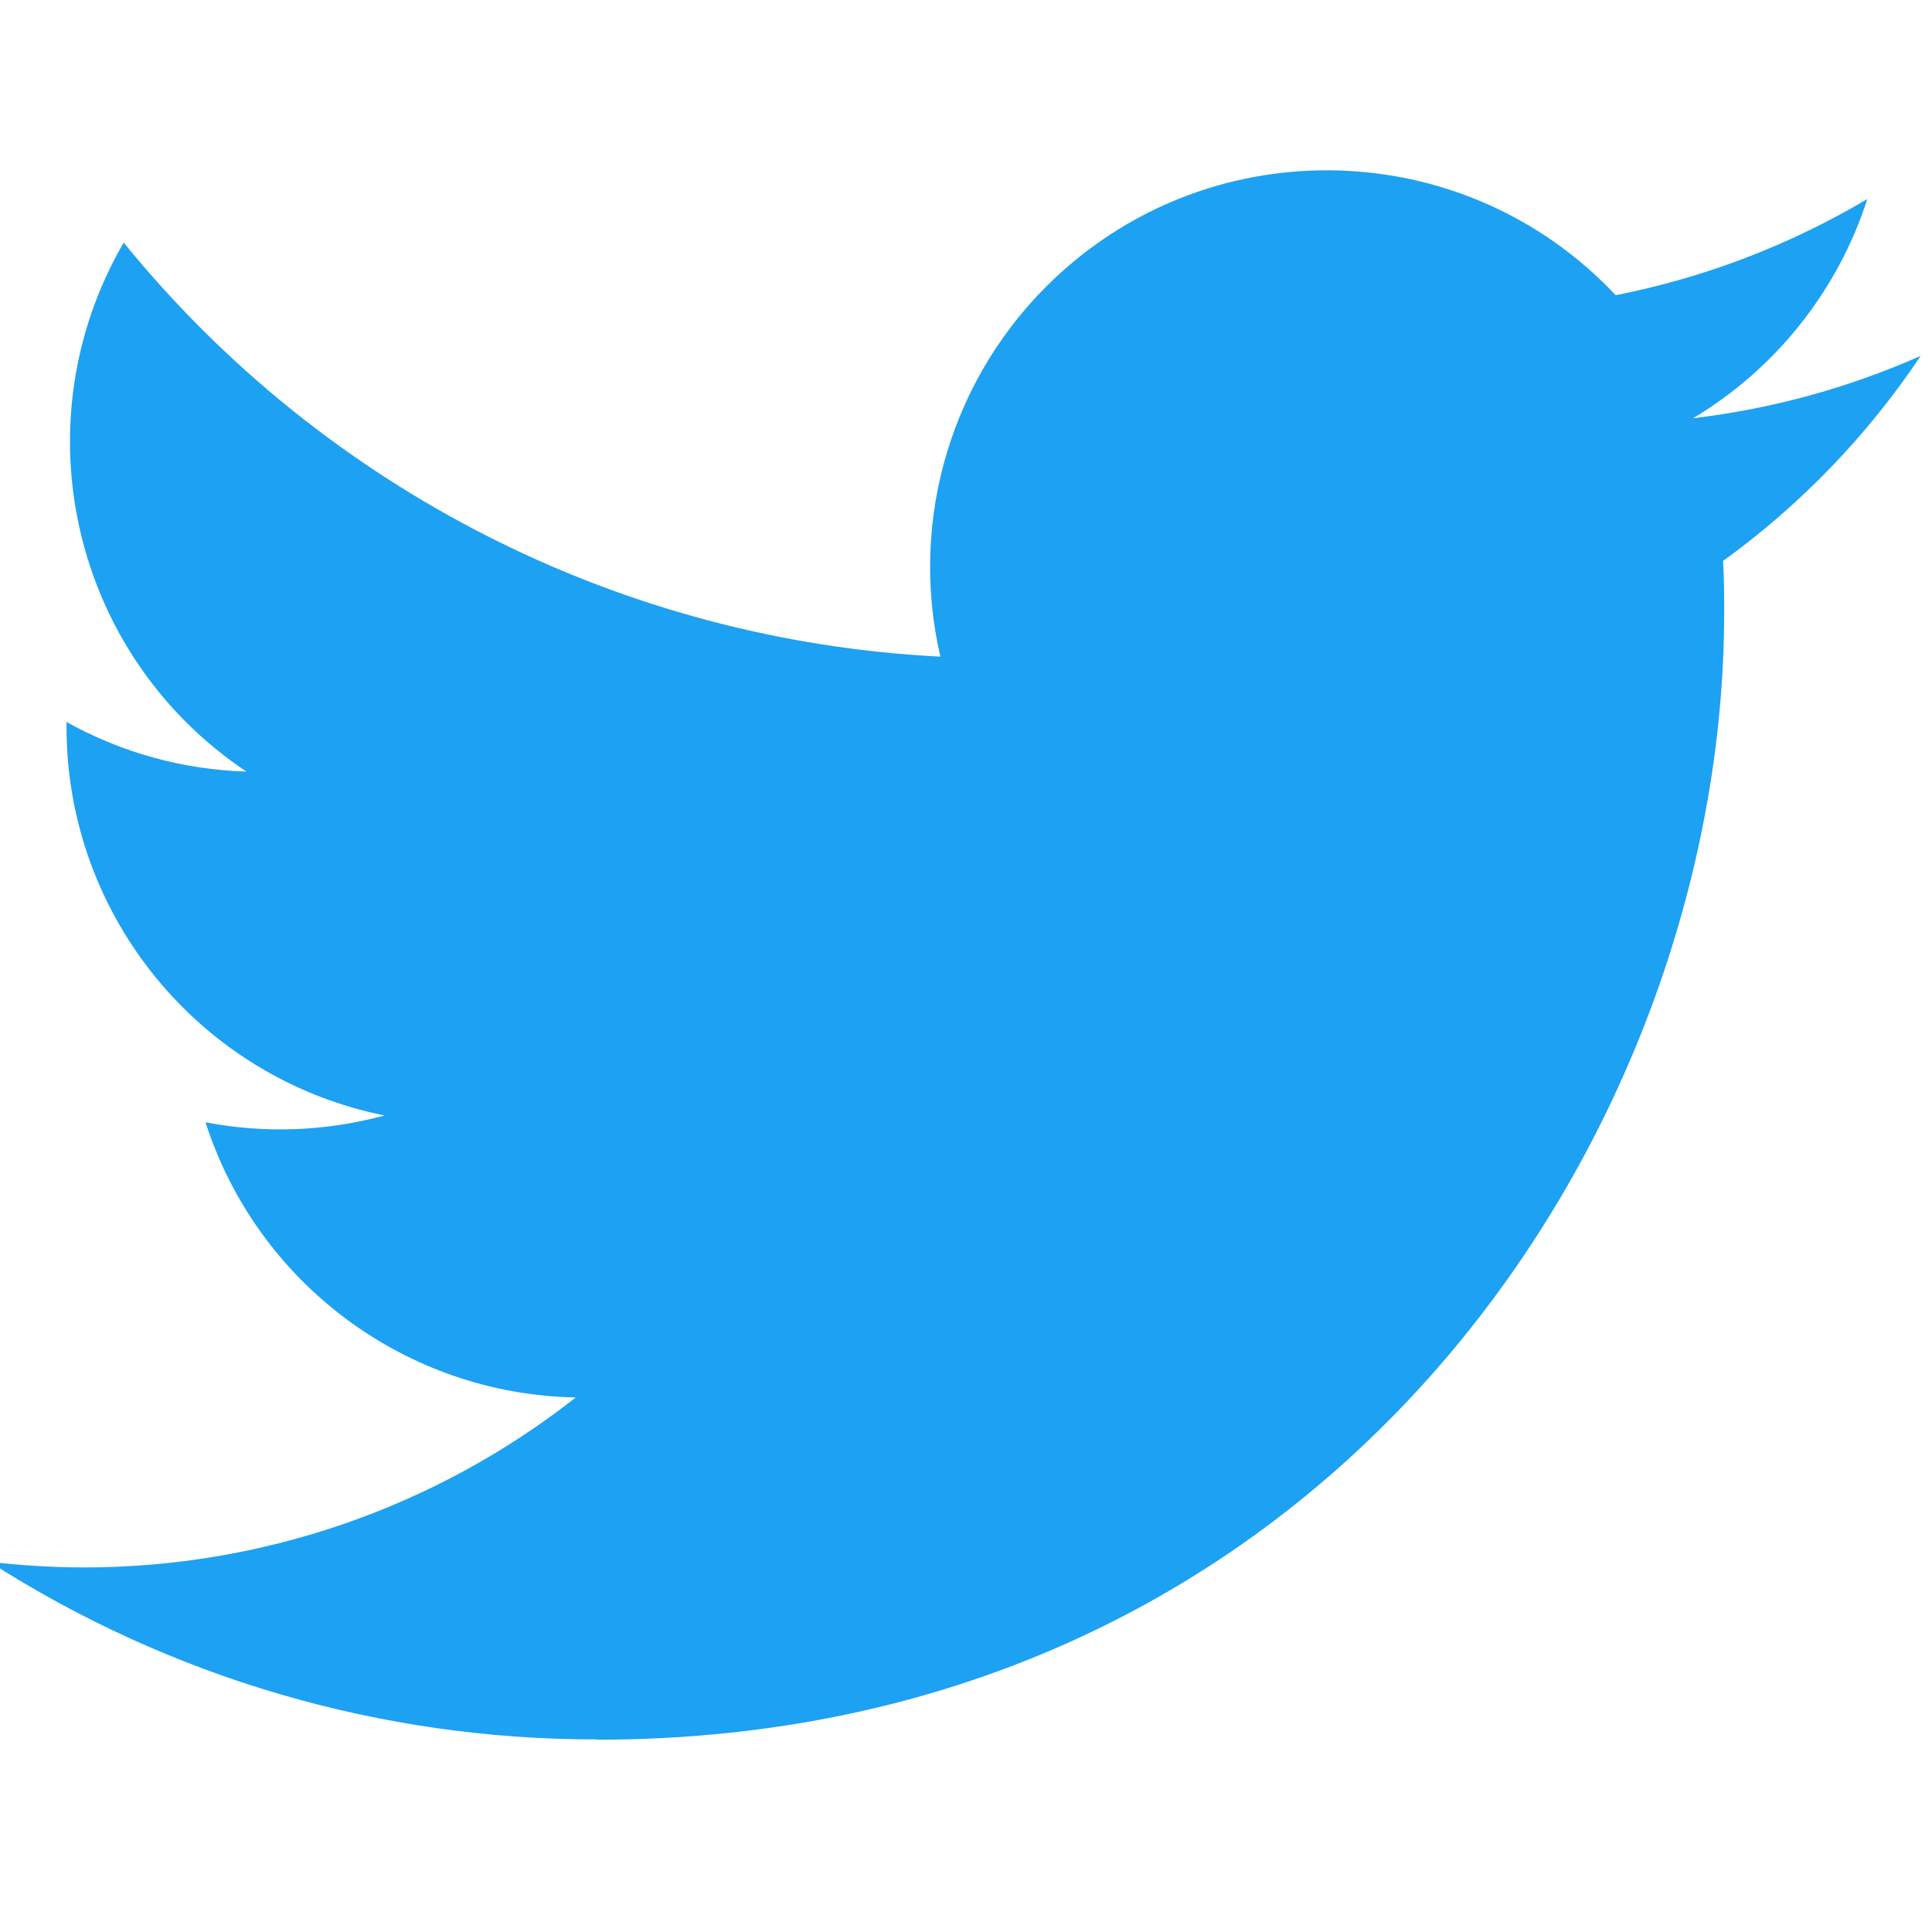
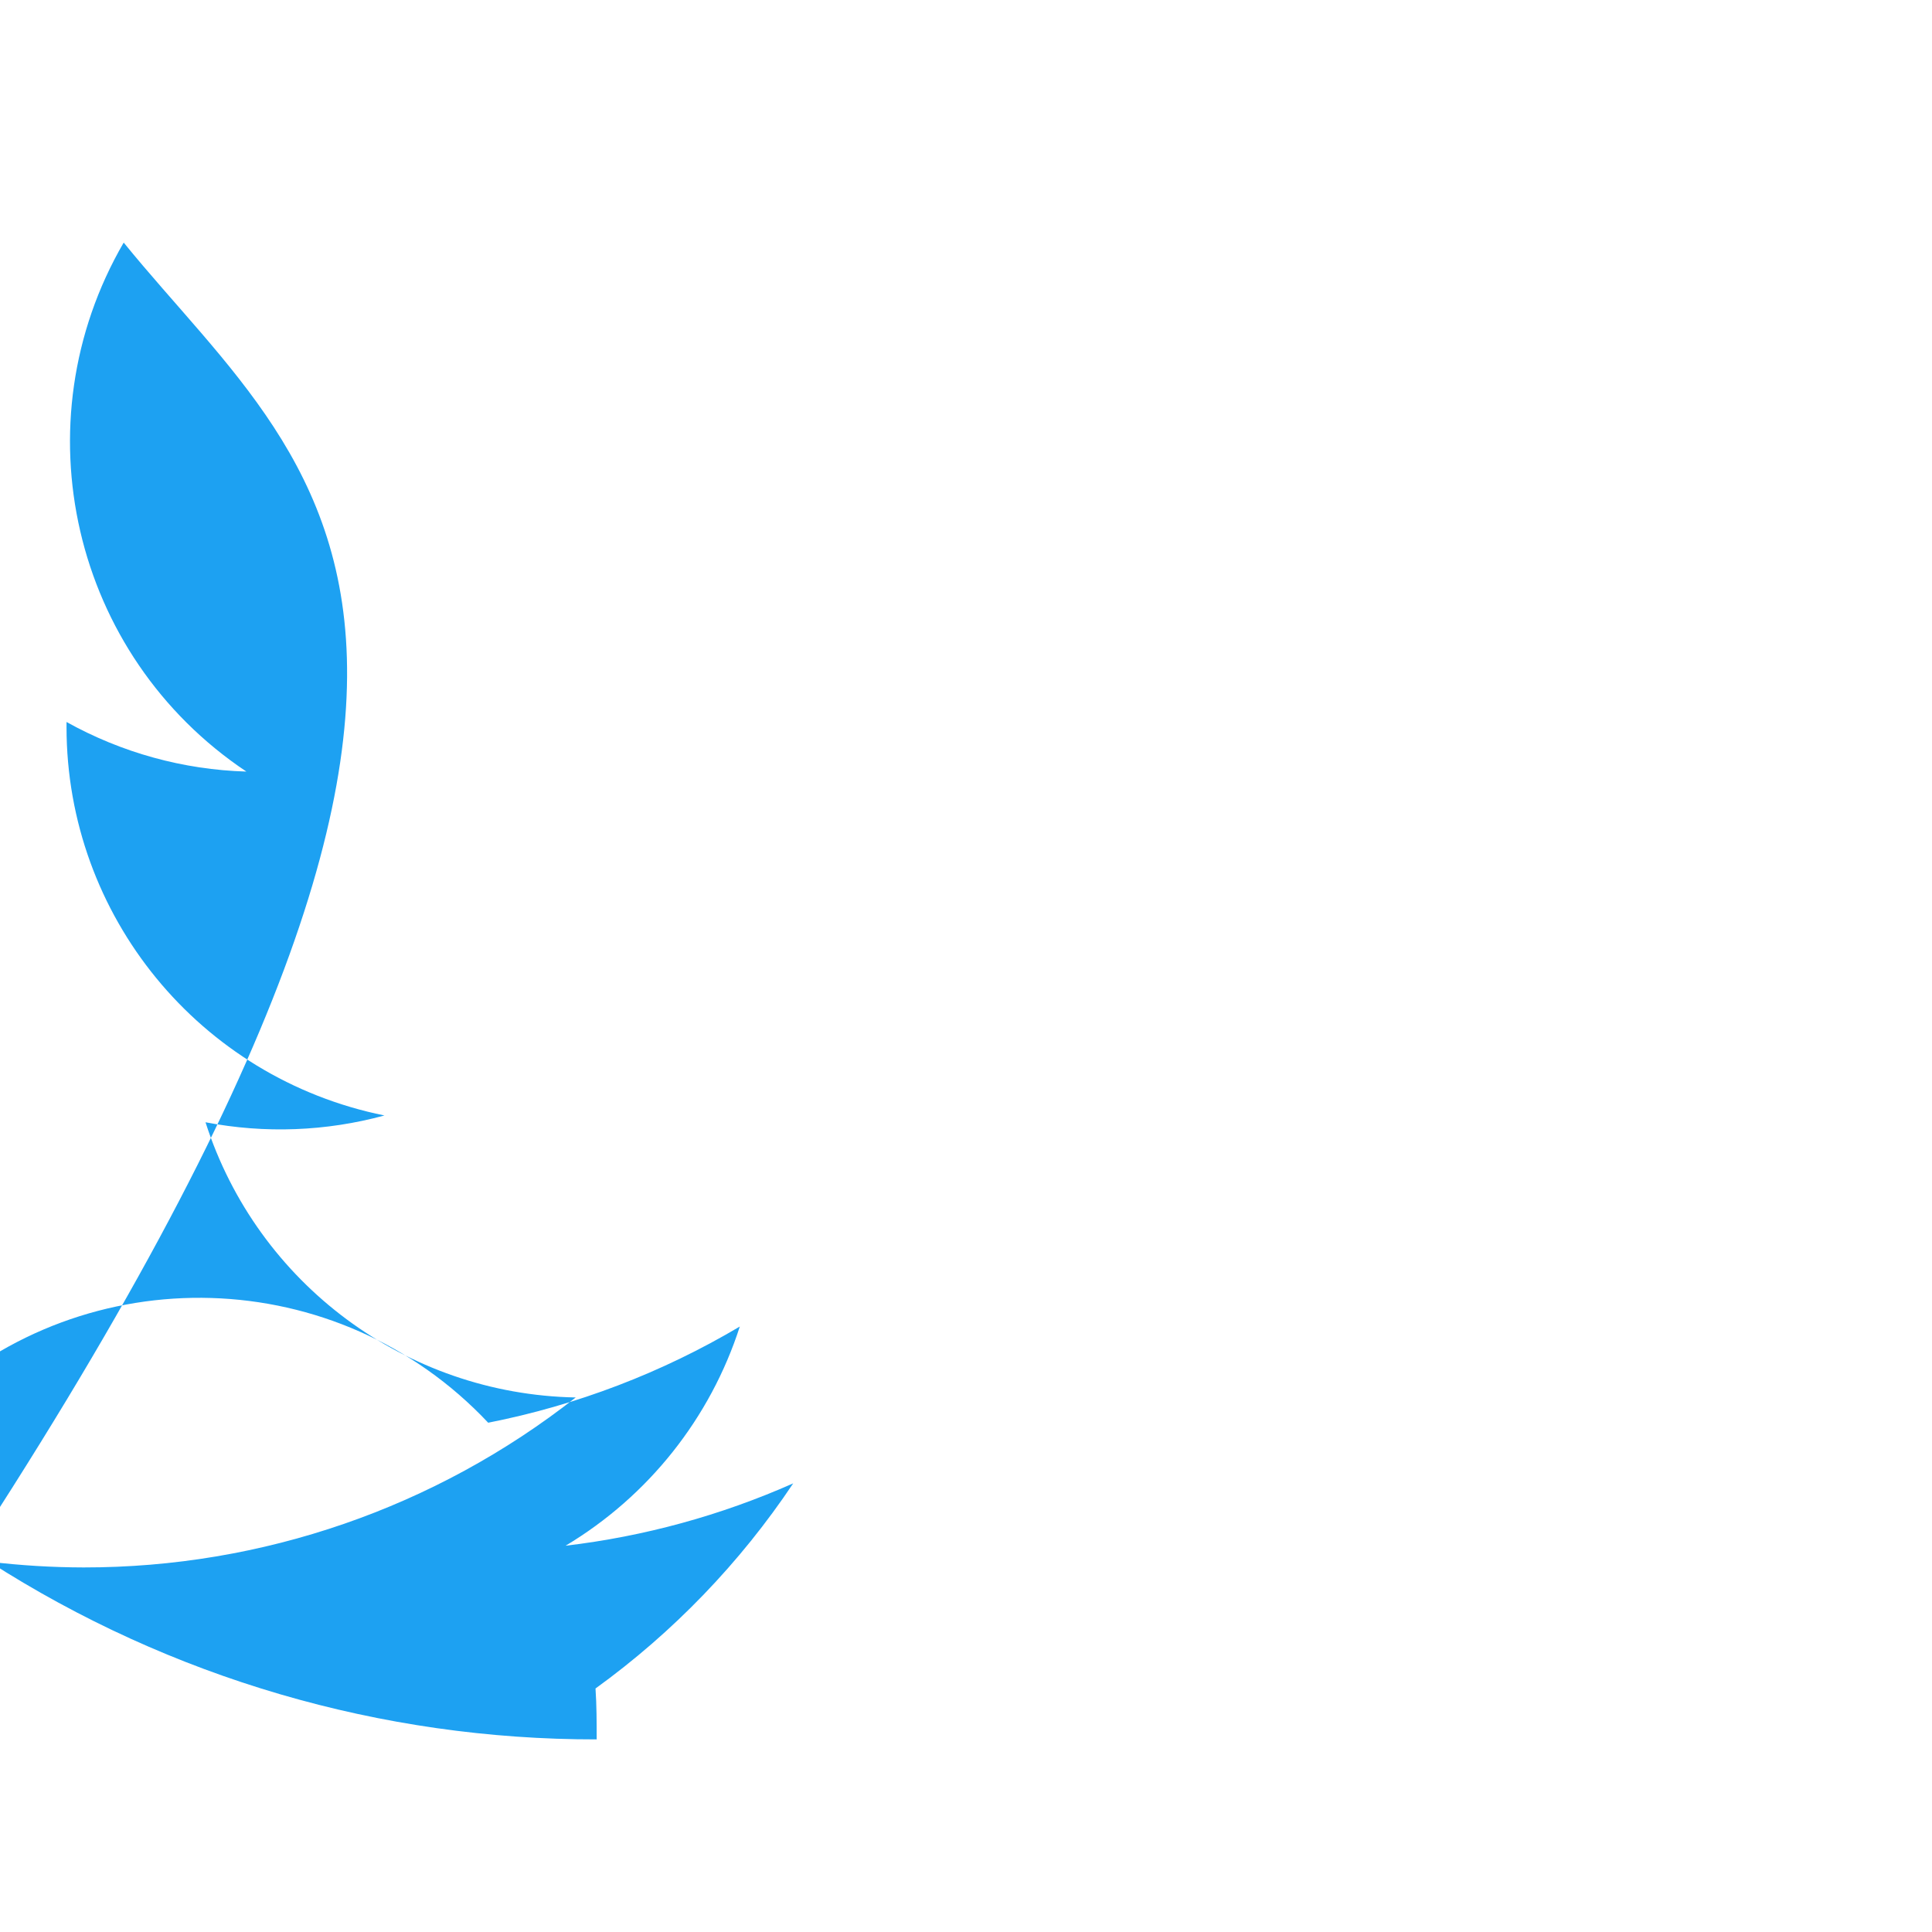
<svg xmlns="http://www.w3.org/2000/svg" version="1.1" width="370" height="370" viewBox="0 0 370 370" xml:space="preserve">
  <desc>Created with Fabric.js 1.7.22</desc>
  <defs>
</defs>
  <g id="icon" style="stroke: none; stroke-width: 1; stroke-dasharray: none; stroke-linecap: butt; stroke-linejoin: miter; stroke-miterlimit: 10; fill: none; fill-rule: nonzero; opacity: 1;" transform="translate(-2.056 -2.056) scale(4.11 4.11)">
-     <path d="M 28.303 81.565 c 33.962 0 52.538 -28.138 52.538 -52.538 c 0 -0.799 0 -1.595 -0.054 -2.387 c 3.614 -2.614 6.733 -5.85 9.212 -9.558 c -3.37 1.493 -6.945 2.473 -10.606 2.905 c 3.855 -2.308 6.74 -5.937 8.118 -10.213 c -3.625 2.151 -7.59 3.667 -11.725 4.482 c -6.993 -7.436 -18.69 -7.795 -26.126 -0.802 c -4.796 4.51 -6.83 11.23 -5.342 17.643 C 29.473 30.352 15.64 23.34 6.264 11.804 c -4.901 8.437 -2.398 19.231 5.717 24.649 c -2.939 -0.087 -5.813 -0.88 -8.381 -2.311 c 0 0.076 0 0.155 0 0.234 c 0.002 8.79 6.198 16.36 14.814 18.101 c -2.718 0.741 -5.571 0.85 -8.338 0.317 c 2.419 7.522 9.351 12.675 17.251 12.823 c -6.539 5.139 -14.616 7.928 -22.932 7.92 C 2.926 73.534 1.459 73.445 0 73.27 c 8.444 5.419 18.27 8.293 28.303 8.28" style="stroke: none; stroke-width: 1; stroke-dasharray: none; stroke-linecap: butt; stroke-linejoin: miter; stroke-miterlimit: 10; fill: rgb(29,161,242); fill-rule: nonzero; opacity: 1;" transform=" matrix(1 0 0 1 0 0) " stroke-linecap="round" />
+     <path d="M 28.303 81.565 c 0 -0.799 0 -1.595 -0.054 -2.387 c 3.614 -2.614 6.733 -5.85 9.212 -9.558 c -3.37 1.493 -6.945 2.473 -10.606 2.905 c 3.855 -2.308 6.74 -5.937 8.118 -10.213 c -3.625 2.151 -7.59 3.667 -11.725 4.482 c -6.993 -7.436 -18.69 -7.795 -26.126 -0.802 c -4.796 4.51 -6.83 11.23 -5.342 17.643 C 29.473 30.352 15.64 23.34 6.264 11.804 c -4.901 8.437 -2.398 19.231 5.717 24.649 c -2.939 -0.087 -5.813 -0.88 -8.381 -2.311 c 0 0.076 0 0.155 0 0.234 c 0.002 8.79 6.198 16.36 14.814 18.101 c -2.718 0.741 -5.571 0.85 -8.338 0.317 c 2.419 7.522 9.351 12.675 17.251 12.823 c -6.539 5.139 -14.616 7.928 -22.932 7.92 C 2.926 73.534 1.459 73.445 0 73.27 c 8.444 5.419 18.27 8.293 28.303 8.28" style="stroke: none; stroke-width: 1; stroke-dasharray: none; stroke-linecap: butt; stroke-linejoin: miter; stroke-miterlimit: 10; fill: rgb(29,161,242); fill-rule: nonzero; opacity: 1;" transform=" matrix(1 0 0 1 0 0) " stroke-linecap="round" />
  </g>
</svg>